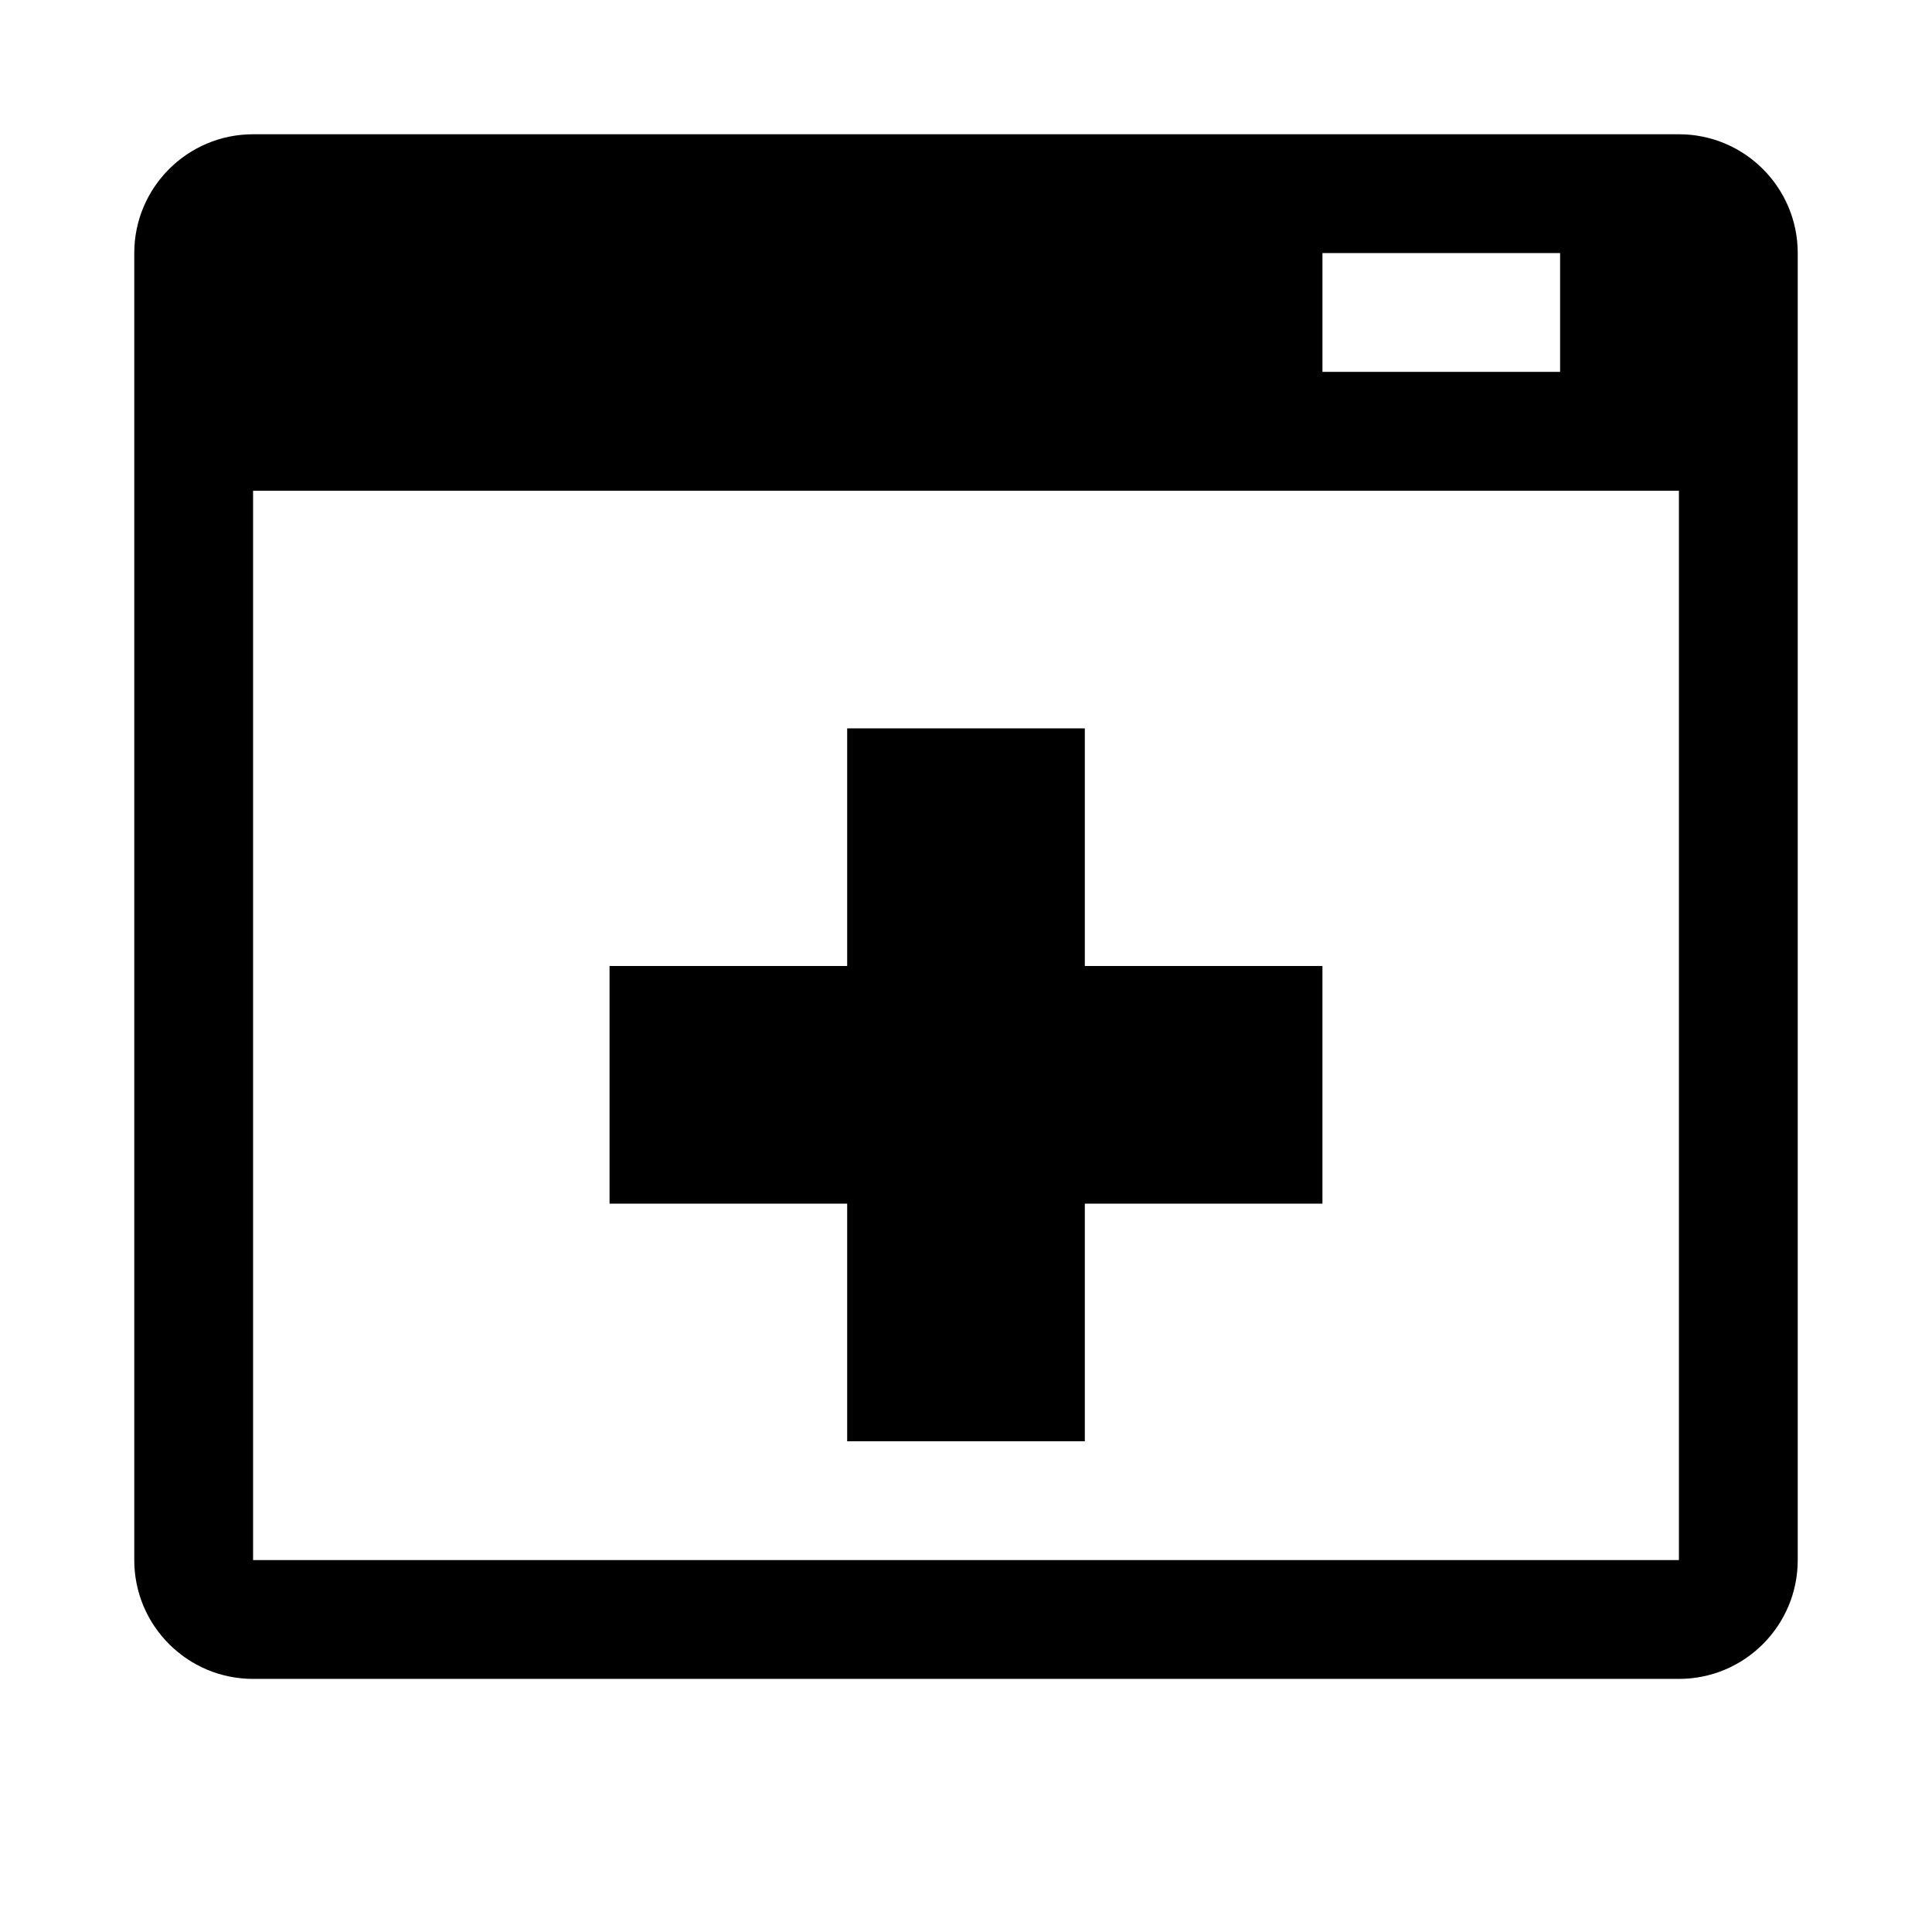
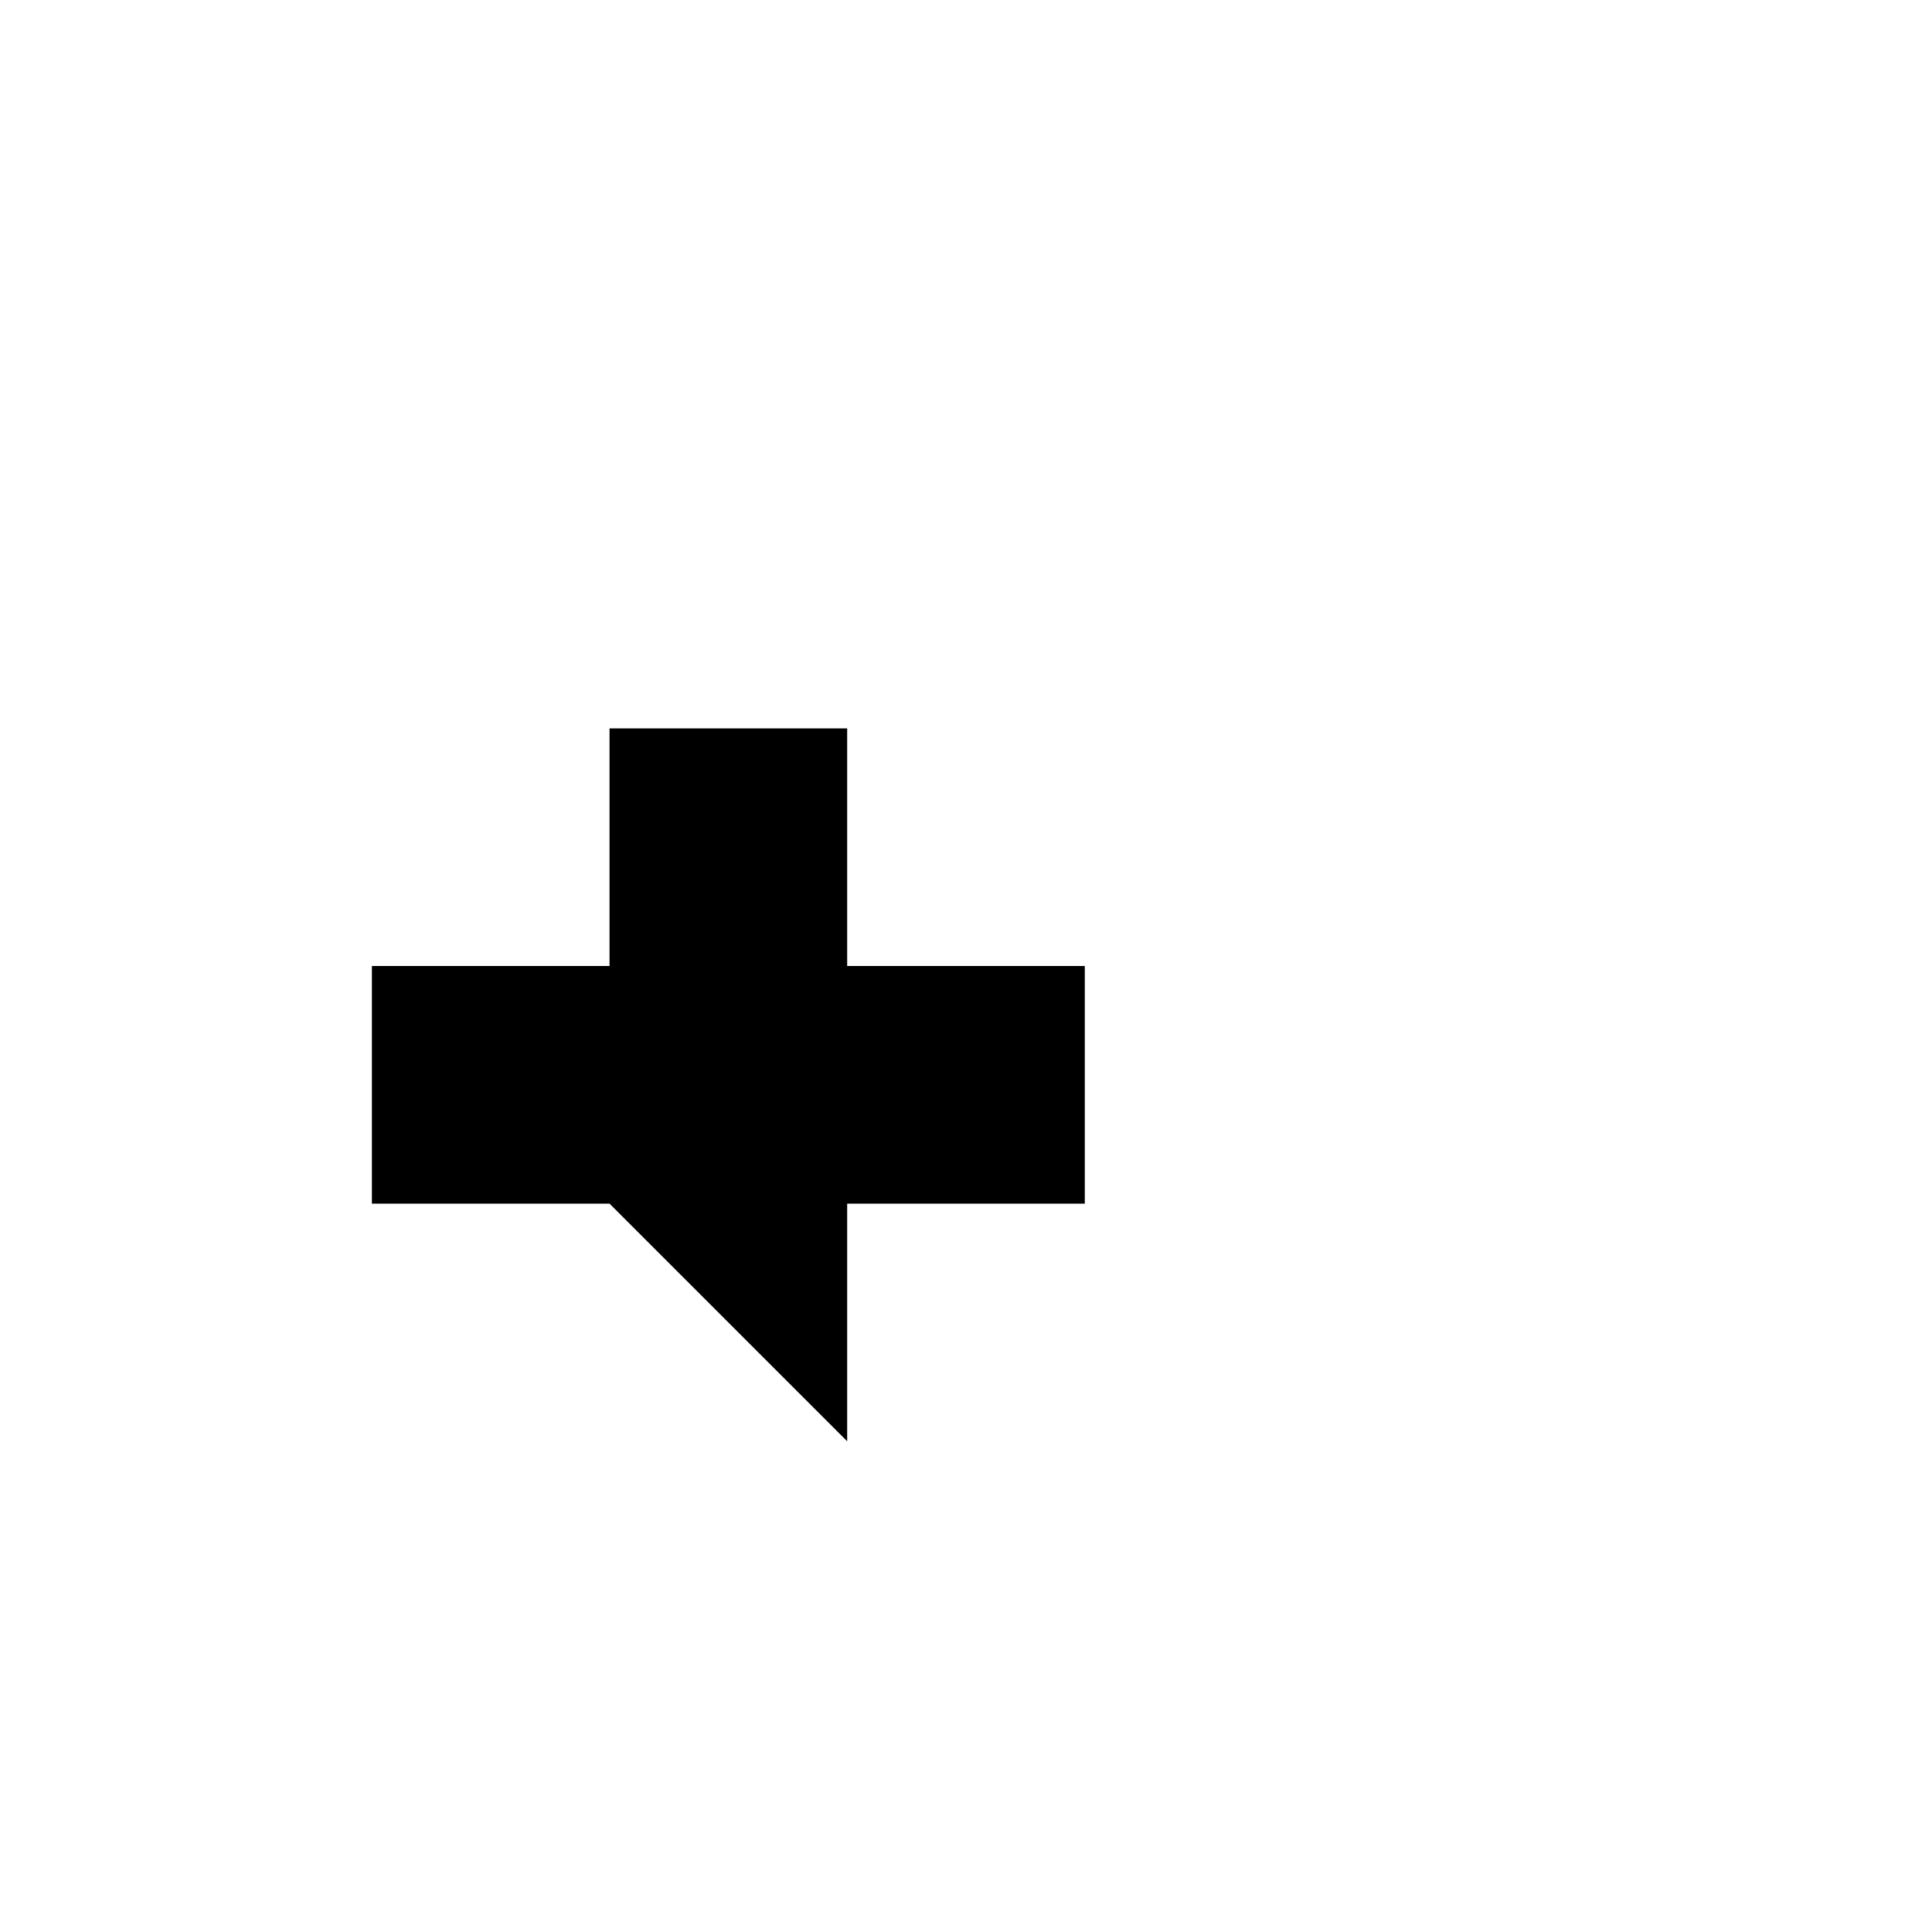
<svg xmlns="http://www.w3.org/2000/svg" fill="#000000" width="800px" height="800px" version="1.1" viewBox="144 144 512 512">
  <g>
-     <path d="m588.93 179.58h-377.86c-17.383 0-31.488 14.105-31.488 31.488v346.37c0 17.383 14.105 31.488 31.488 31.488h377.86c17.383 0 31.488-14.105 31.488-31.488v-346.37c0-17.383-14.105-31.488-31.488-31.488zm-94.465 31.488h62.977v31.488h-62.977zm94.465 346.37h-377.86v-283.39h377.86z" />
-     <path d="m368.51 525.95h62.977v-62.973h62.973v-62.977h-62.973v-62.977h-62.977v62.977h-62.977v62.977h62.977z" />
+     <path d="m368.51 525.95v-62.973h62.973v-62.977h-62.973v-62.977h-62.977v62.977h-62.977v62.977h62.977z" />
  </g>
</svg>